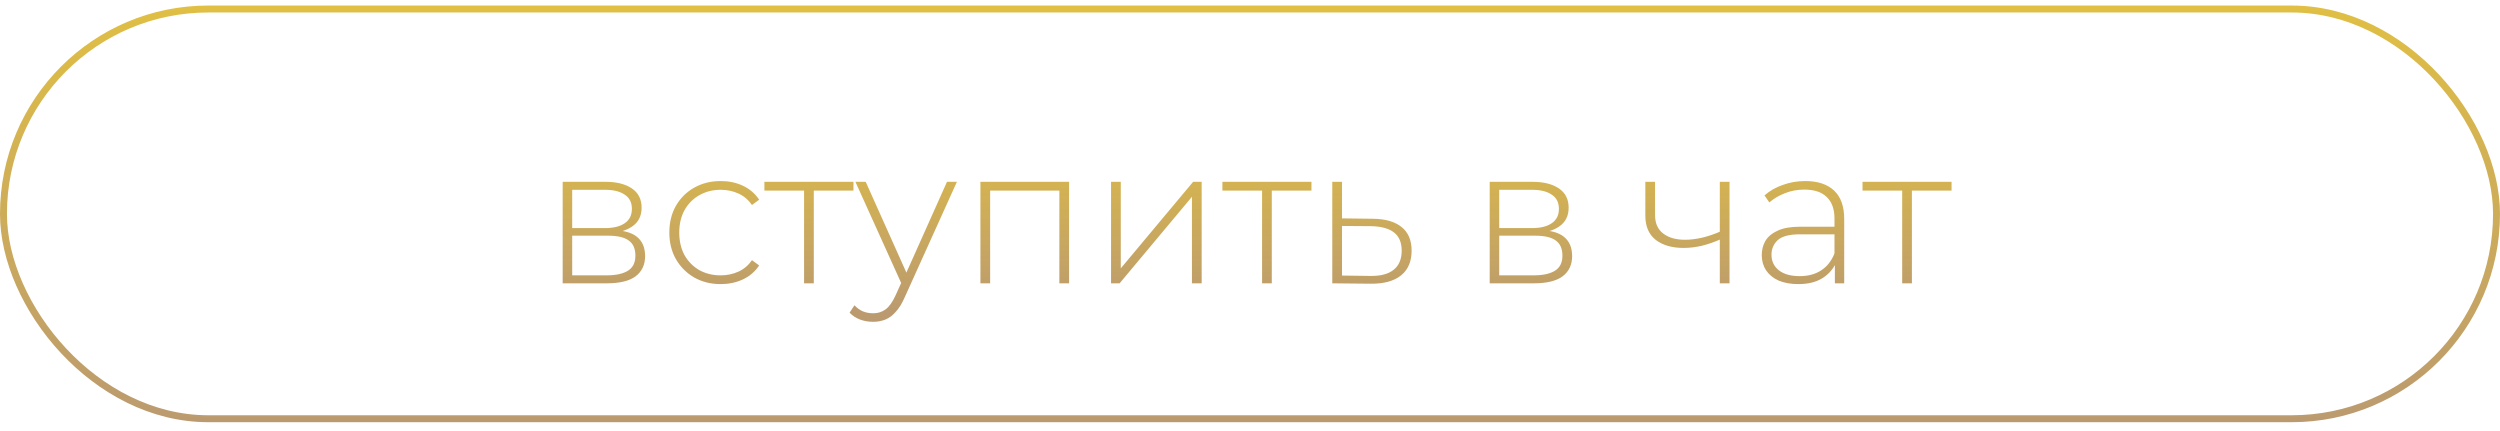
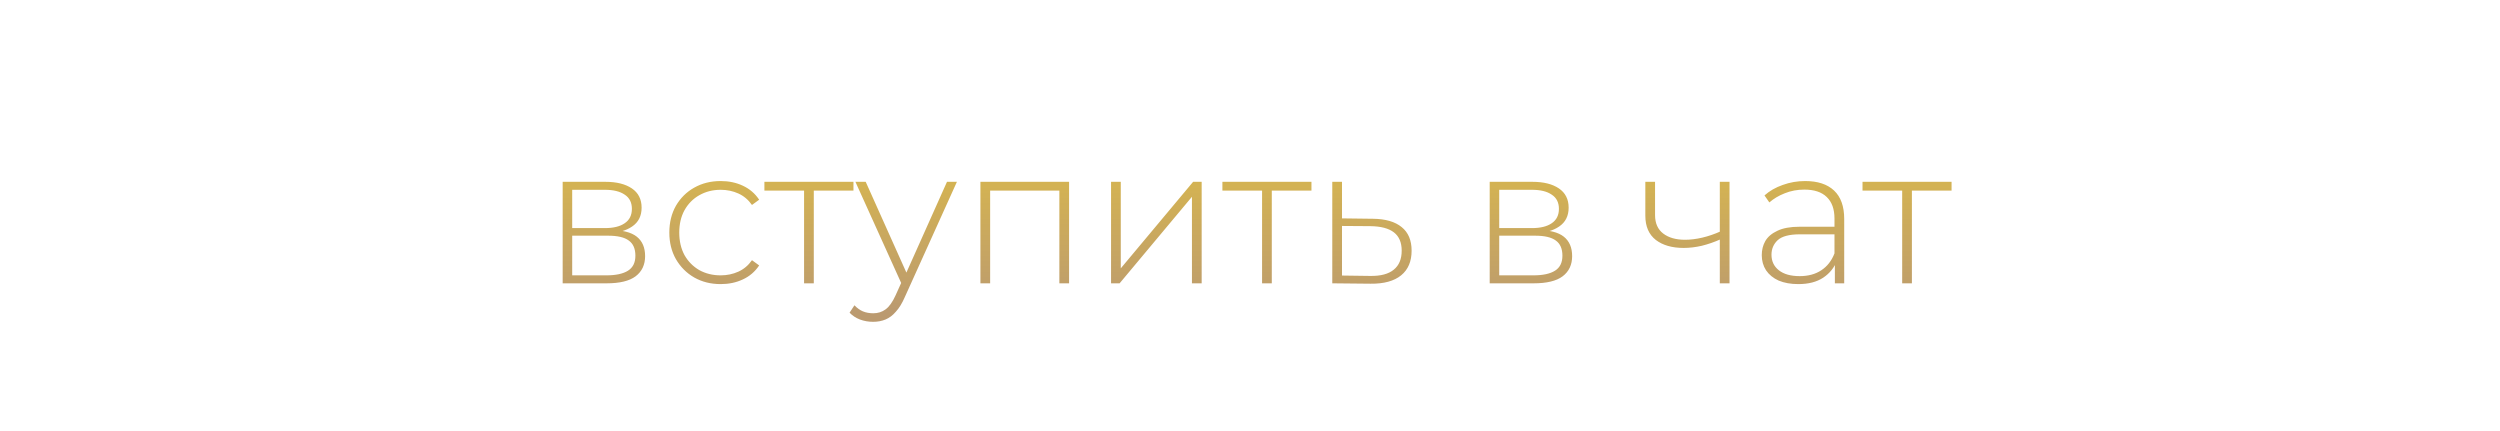
<svg xmlns="http://www.w3.org/2000/svg" width="180" height="31" viewBox="0 0 180 31" fill="none">
  <path d="M40.512 20.399V13.091H43.592C44.395 13.091 45.029 13.25 45.496 13.567C45.963 13.885 46.196 14.347 46.196 14.953C46.196 15.551 45.967 16.003 45.51 16.311C45.062 16.619 44.479 16.773 43.76 16.773L43.956 16.563C44.815 16.563 45.445 16.722 45.846 17.039C46.247 17.357 46.448 17.823 46.448 18.439C46.448 19.065 46.219 19.55 45.762 19.895C45.314 20.231 44.619 20.399 43.676 20.399H40.512ZM41.198 19.825H43.662C44.343 19.825 44.861 19.713 45.216 19.489C45.571 19.265 45.748 18.906 45.748 18.411C45.748 17.907 45.589 17.543 45.272 17.319C44.964 17.086 44.465 16.969 43.774 16.969H41.198V19.825ZM41.198 16.423H43.55C44.166 16.423 44.642 16.307 44.978 16.073C45.323 15.84 45.496 15.495 45.496 15.037C45.496 14.58 45.323 14.239 44.978 14.015C44.642 13.782 44.166 13.665 43.55 13.665H41.198V16.423ZM51.888 20.455C51.178 20.455 50.544 20.297 49.984 19.979C49.433 19.662 48.995 19.223 48.668 18.663C48.35 18.103 48.192 17.464 48.192 16.745C48.192 16.017 48.35 15.373 48.668 14.813C48.995 14.253 49.433 13.819 49.984 13.511C50.544 13.194 51.178 13.035 51.888 13.035C52.476 13.035 53.008 13.147 53.484 13.371C53.969 13.595 54.361 13.931 54.66 14.379L54.142 14.757C53.88 14.384 53.554 14.109 53.162 13.931C52.77 13.754 52.345 13.665 51.888 13.665C51.319 13.665 50.805 13.796 50.348 14.057C49.9 14.309 49.545 14.669 49.284 15.135C49.032 15.593 48.906 16.129 48.906 16.745C48.906 17.361 49.032 17.903 49.284 18.369C49.545 18.827 49.9 19.186 50.348 19.447C50.805 19.699 51.319 19.825 51.888 19.825C52.345 19.825 52.77 19.737 53.162 19.559C53.554 19.382 53.88 19.107 54.142 18.733L54.66 19.111C54.361 19.559 53.969 19.895 53.484 20.119C53.008 20.343 52.476 20.455 51.888 20.455ZM57.893 20.399V13.511L58.089 13.721H55.037V13.091H61.449V13.721H58.397L58.593 13.511V20.399H57.893ZM62.864 23.171C62.528 23.171 62.21 23.115 61.911 23.003C61.622 22.891 61.375 22.728 61.169 22.513L61.52 21.981C61.706 22.177 61.907 22.322 62.121 22.415C62.346 22.509 62.597 22.555 62.877 22.555C63.214 22.555 63.508 22.462 63.76 22.275C64.021 22.089 64.263 21.748 64.487 21.253L64.992 20.133L65.09 20.007L68.183 13.091H68.897L65.145 21.393C64.95 21.841 64.735 22.191 64.501 22.443C64.278 22.705 64.03 22.891 63.76 23.003C63.489 23.115 63.19 23.171 62.864 23.171ZM64.978 20.581L61.59 13.091H62.331L65.412 19.965L64.978 20.581ZM70.59 20.399V13.091H76.974V20.399H76.274V13.511L76.47 13.721H71.094L71.29 13.511V20.399H70.59ZM79.996 20.399V13.091H80.696V19.321L85.904 13.091H86.52V20.399H85.82V14.169L80.612 20.399H79.996ZM90.869 20.399V13.511L91.065 13.721H88.013V13.091H94.425V13.721H91.373L91.569 13.511V20.399H90.869ZM98.85 15.751C99.755 15.761 100.446 15.961 100.922 16.353C101.398 16.736 101.636 17.301 101.636 18.047C101.636 18.822 101.384 19.415 100.88 19.825C100.376 20.236 99.643 20.437 98.682 20.427L95.924 20.399V13.091H96.624V15.723L98.85 15.751ZM98.668 19.867C99.415 19.877 99.975 19.727 100.348 19.419C100.731 19.111 100.922 18.654 100.922 18.047C100.922 17.459 100.735 17.021 100.362 16.731C99.989 16.442 99.424 16.293 98.668 16.283L96.624 16.269V19.839L98.668 19.867ZM107.258 20.399V13.091H110.338C111.141 13.091 111.775 13.25 112.242 13.567C112.709 13.885 112.942 14.347 112.942 14.953C112.942 15.551 112.713 16.003 112.256 16.311C111.808 16.619 111.225 16.773 110.506 16.773L110.702 16.563C111.561 16.563 112.191 16.722 112.592 17.039C112.993 17.357 113.194 17.823 113.194 18.439C113.194 19.065 112.965 19.55 112.508 19.895C112.06 20.231 111.365 20.399 110.422 20.399H107.258ZM107.944 19.825H110.408C111.089 19.825 111.607 19.713 111.962 19.489C112.317 19.265 112.494 18.906 112.494 18.411C112.494 17.907 112.335 17.543 112.018 17.319C111.71 17.086 111.211 16.969 110.52 16.969H107.944V19.825ZM107.944 16.423H110.296C110.912 16.423 111.388 16.307 111.724 16.073C112.069 15.84 112.242 15.495 112.242 15.037C112.242 14.58 112.069 14.239 111.724 14.015C111.388 13.782 110.912 13.665 110.296 13.665H107.944V16.423ZM123.896 17.221C123.438 17.427 122.981 17.585 122.524 17.697C122.076 17.8 121.642 17.851 121.222 17.851C120.391 17.851 119.724 17.66 119.22 17.277C118.716 16.885 118.464 16.302 118.464 15.527V13.091H119.164V15.485C119.164 16.073 119.36 16.517 119.752 16.815C120.144 17.114 120.666 17.263 121.32 17.263C121.712 17.263 122.127 17.212 122.566 17.109C123.004 17.007 123.452 16.853 123.91 16.647L123.896 17.221ZM123.826 20.399V13.091H124.526V20.399H123.826ZM132.111 20.399V18.733L132.083 18.481V15.737C132.083 15.056 131.896 14.538 131.523 14.183C131.159 13.829 130.622 13.651 129.913 13.651C129.409 13.651 128.938 13.74 128.499 13.917C128.07 14.085 127.701 14.305 127.393 14.575L127.043 14.071C127.407 13.745 127.846 13.493 128.359 13.315C128.872 13.129 129.409 13.035 129.969 13.035C130.874 13.035 131.57 13.264 132.055 13.721C132.54 14.179 132.783 14.86 132.783 15.765V20.399H132.111ZM129.479 20.455C128.938 20.455 128.466 20.371 128.065 20.203C127.673 20.026 127.37 19.779 127.155 19.461C126.95 19.144 126.847 18.78 126.847 18.369C126.847 17.996 126.931 17.66 127.099 17.361C127.276 17.053 127.566 16.806 127.967 16.619C128.368 16.423 128.905 16.325 129.577 16.325H132.265V16.871H129.591C128.835 16.871 128.303 17.011 127.995 17.291C127.696 17.571 127.547 17.921 127.547 18.341C127.547 18.808 127.724 19.181 128.079 19.461C128.434 19.741 128.933 19.881 129.577 19.881C130.193 19.881 130.711 19.741 131.131 19.461C131.56 19.181 131.878 18.775 132.083 18.243L132.279 18.719C132.083 19.251 131.747 19.676 131.271 19.993C130.804 20.301 130.207 20.455 129.479 20.455ZM136.957 20.399V13.511L137.153 13.721H134.101V13.091H140.513V13.721H137.461L137.657 13.511V20.399H136.957Z" fill="url(#paint0_linear_944_39)" />
-   <rect x="0.25" y="0.649" width="179.5" height="29.5" rx="14.75" stroke="url(#paint1_linear_944_39)" stroke-width="0.5" />
  <defs>
    <linearGradient id="paint0_linear_944_39" x1="90" y1="8.399" x2="90" y2="22.399" gradientUnits="userSpaceOnUse">
      <stop stop-color="#E0BF44" />
      <stop offset="1" stop-color="#BB9A6F" />
    </linearGradient>
    <linearGradient id="paint1_linear_944_39" x1="90" y1="0.399" x2="90" y2="30.399" gradientUnits="userSpaceOnUse">
      <stop stop-color="#E0BF44" />
      <stop offset="1" stop-color="#BB9A6F" />
    </linearGradient>
  </defs>
</svg>